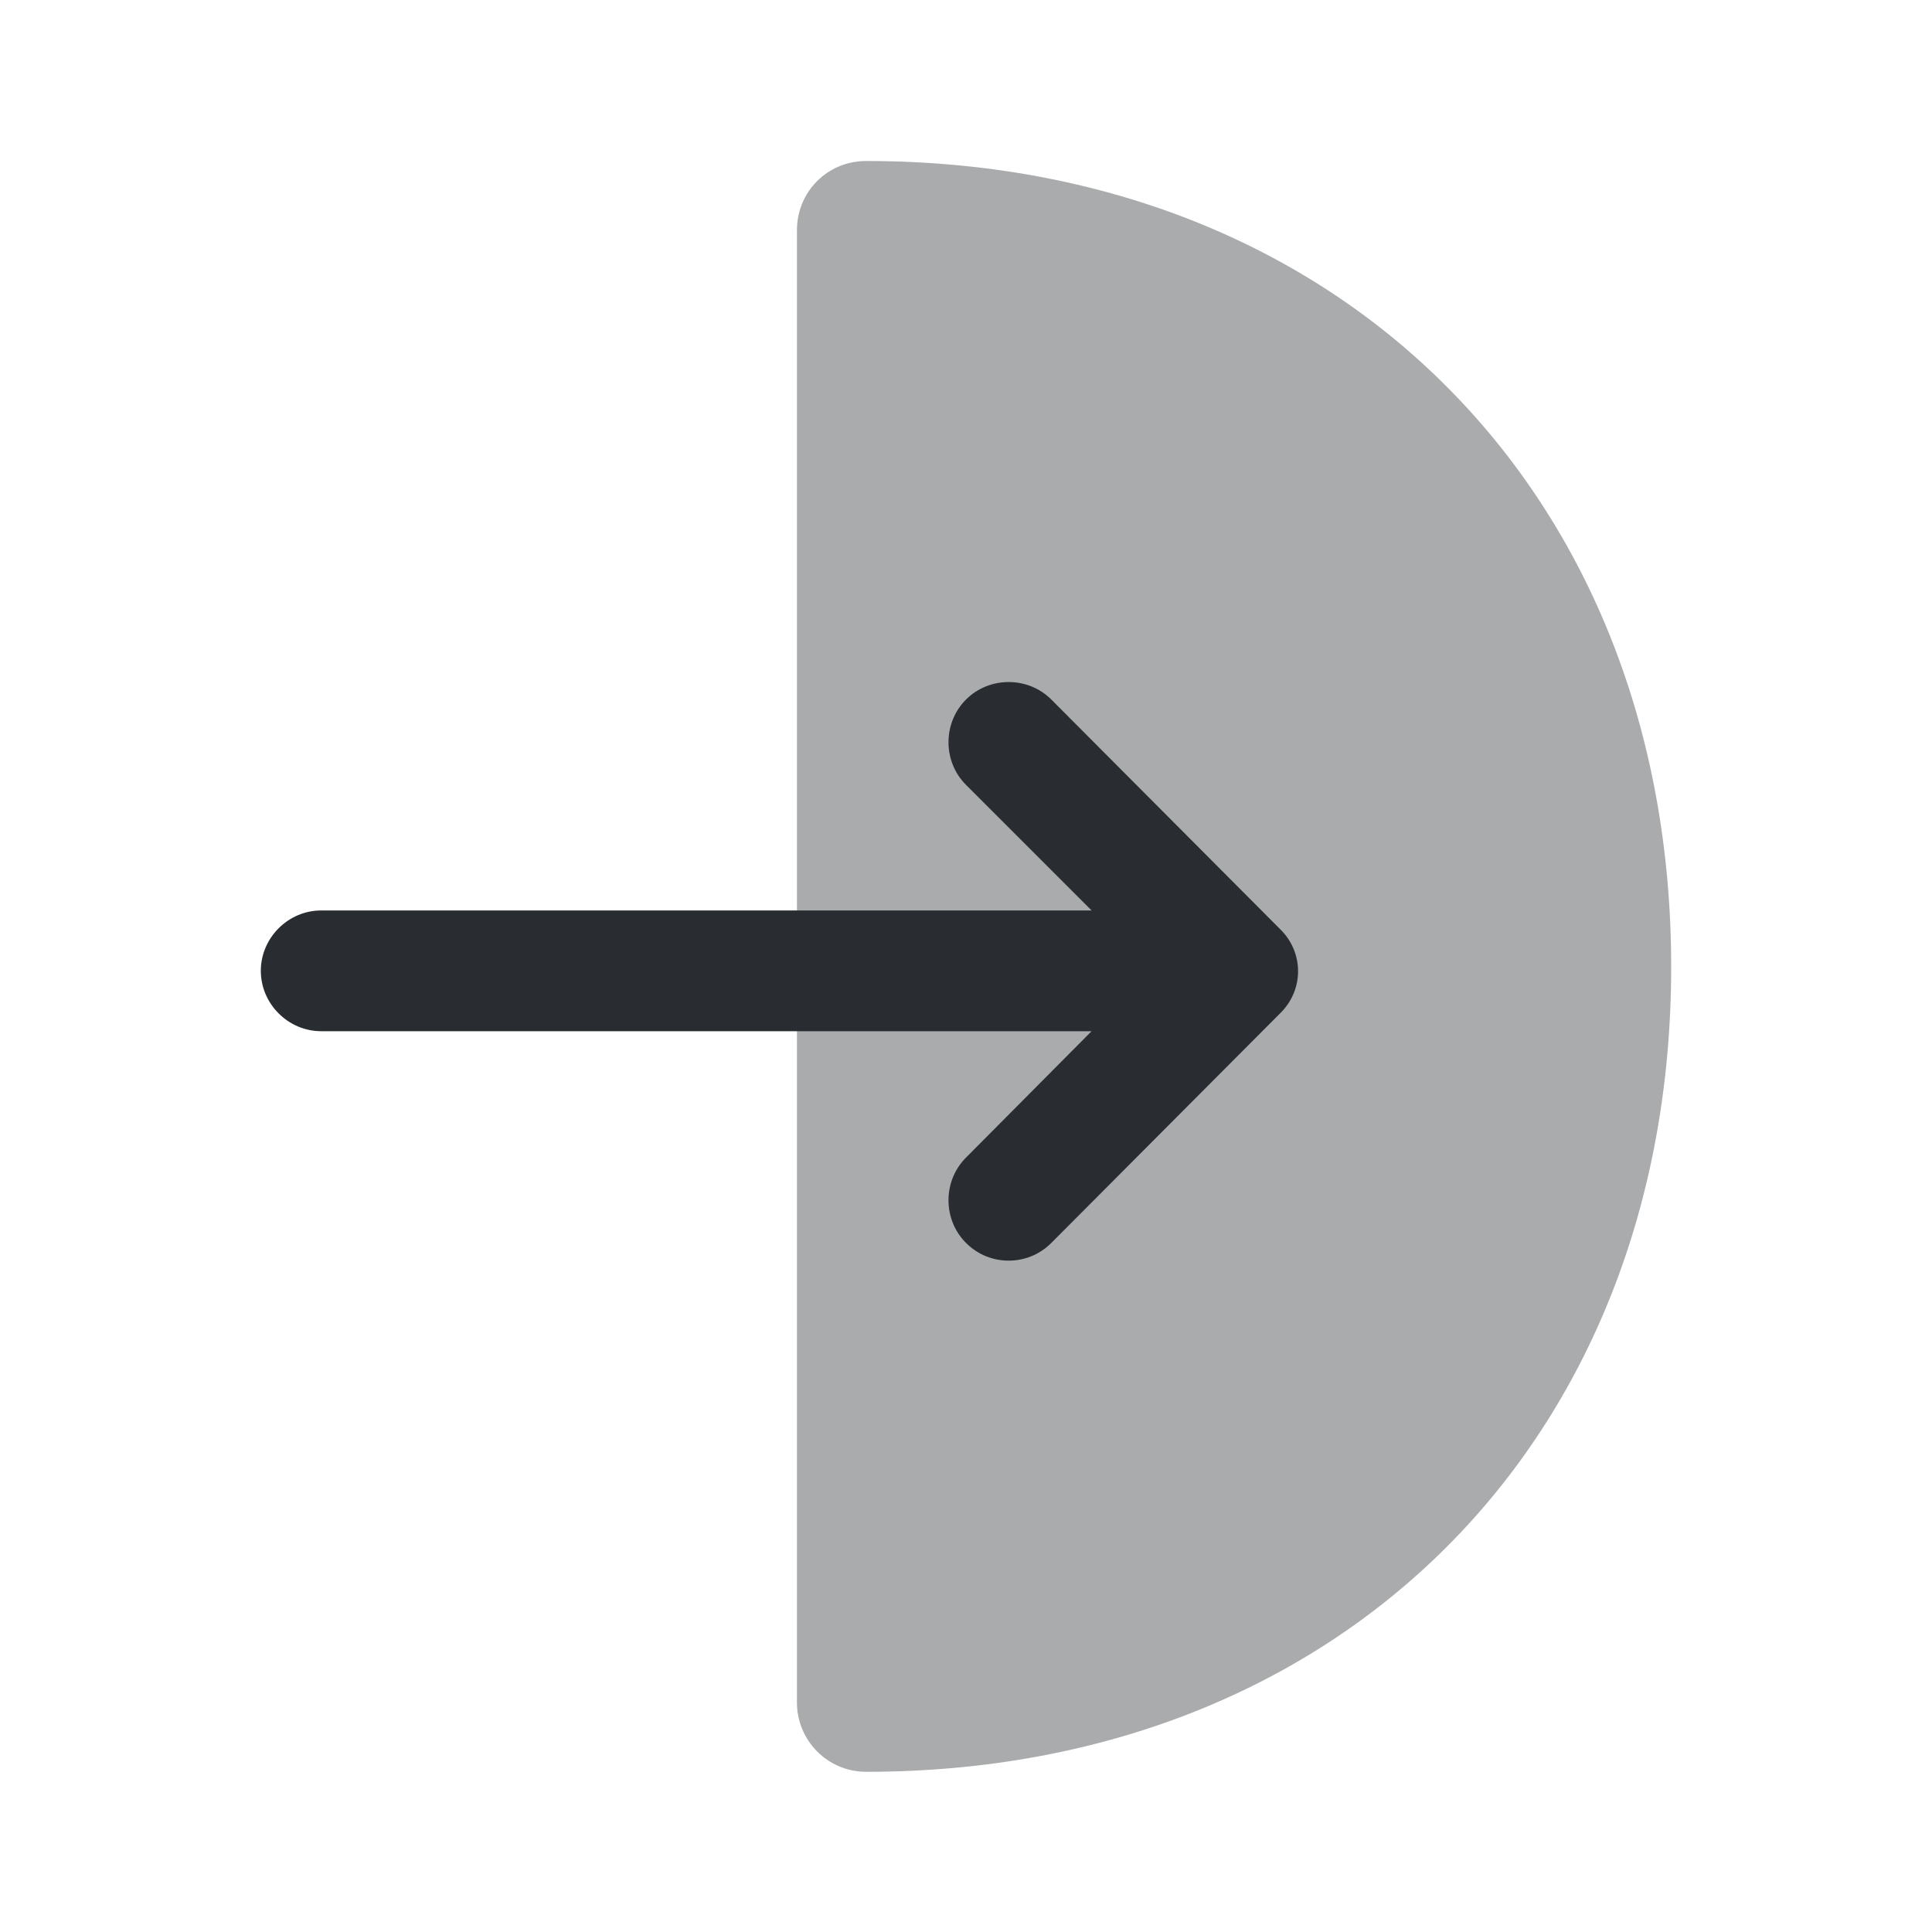
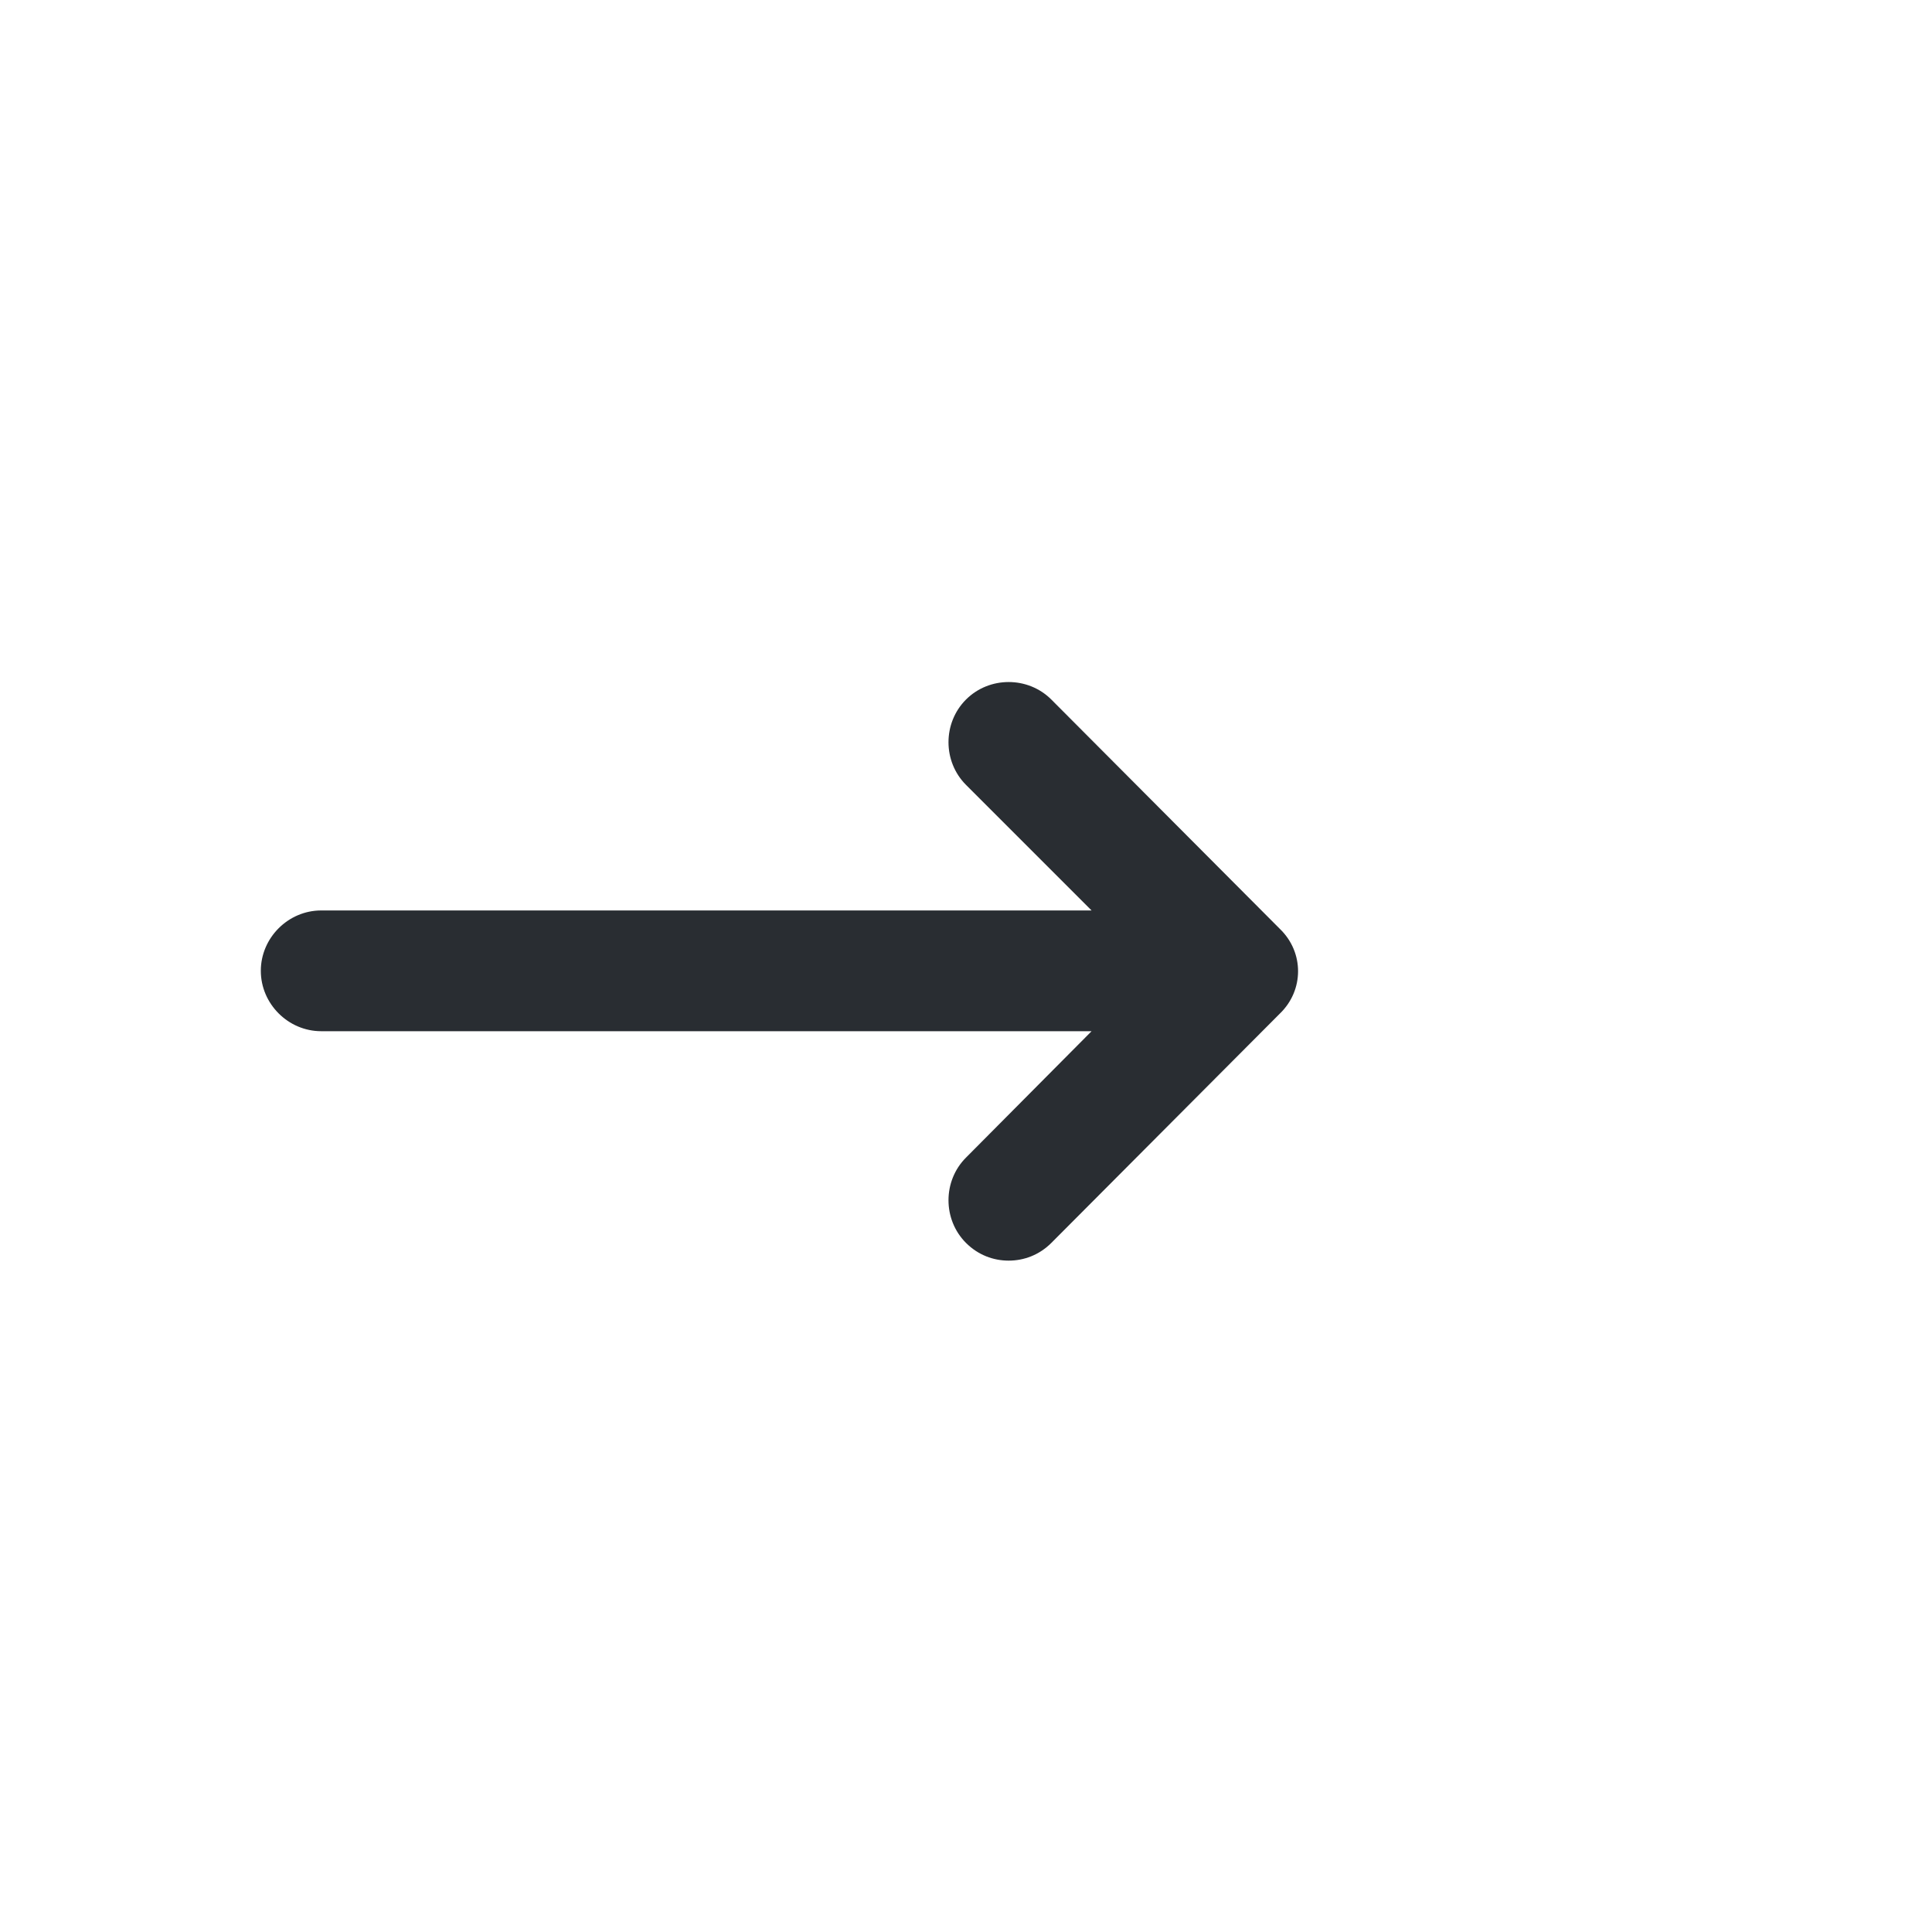
<svg xmlns="http://www.w3.org/2000/svg" width="800px" height="800px" viewBox="0 0 24 24" fill="none">
-   <path opacity="0.4" d="M10.76 2C10.28 2 9.9 2.38 9.9 2.86V21.15C9.9 21.62 10.28 22.01 10.76 22.01C16.65 22.01 20.76 17.9 20.76 12.01C20.76 6.12 16.64 2 10.76 2Z" fill="#292D32" />
  <path d="M15.9 11.54L13.06 8.69C12.77 8.4 12.29 8.4 12 8.69C11.71 8.98 11.71 9.46 12 9.75L13.56 11.31H3.99C3.58 11.31 3.24 11.65 3.24 12.06C3.24 12.47 3.58 12.81 3.99 12.81H13.56L12 14.38C11.71 14.67 11.71 15.15 12 15.44C12.15 15.59 12.34 15.66 12.53 15.66C12.72 15.66 12.91 15.59 13.06 15.44L15.9 12.59C16.2 12.3 16.2 11.83 15.9 11.54Z" fill="#292D32" />
</svg>